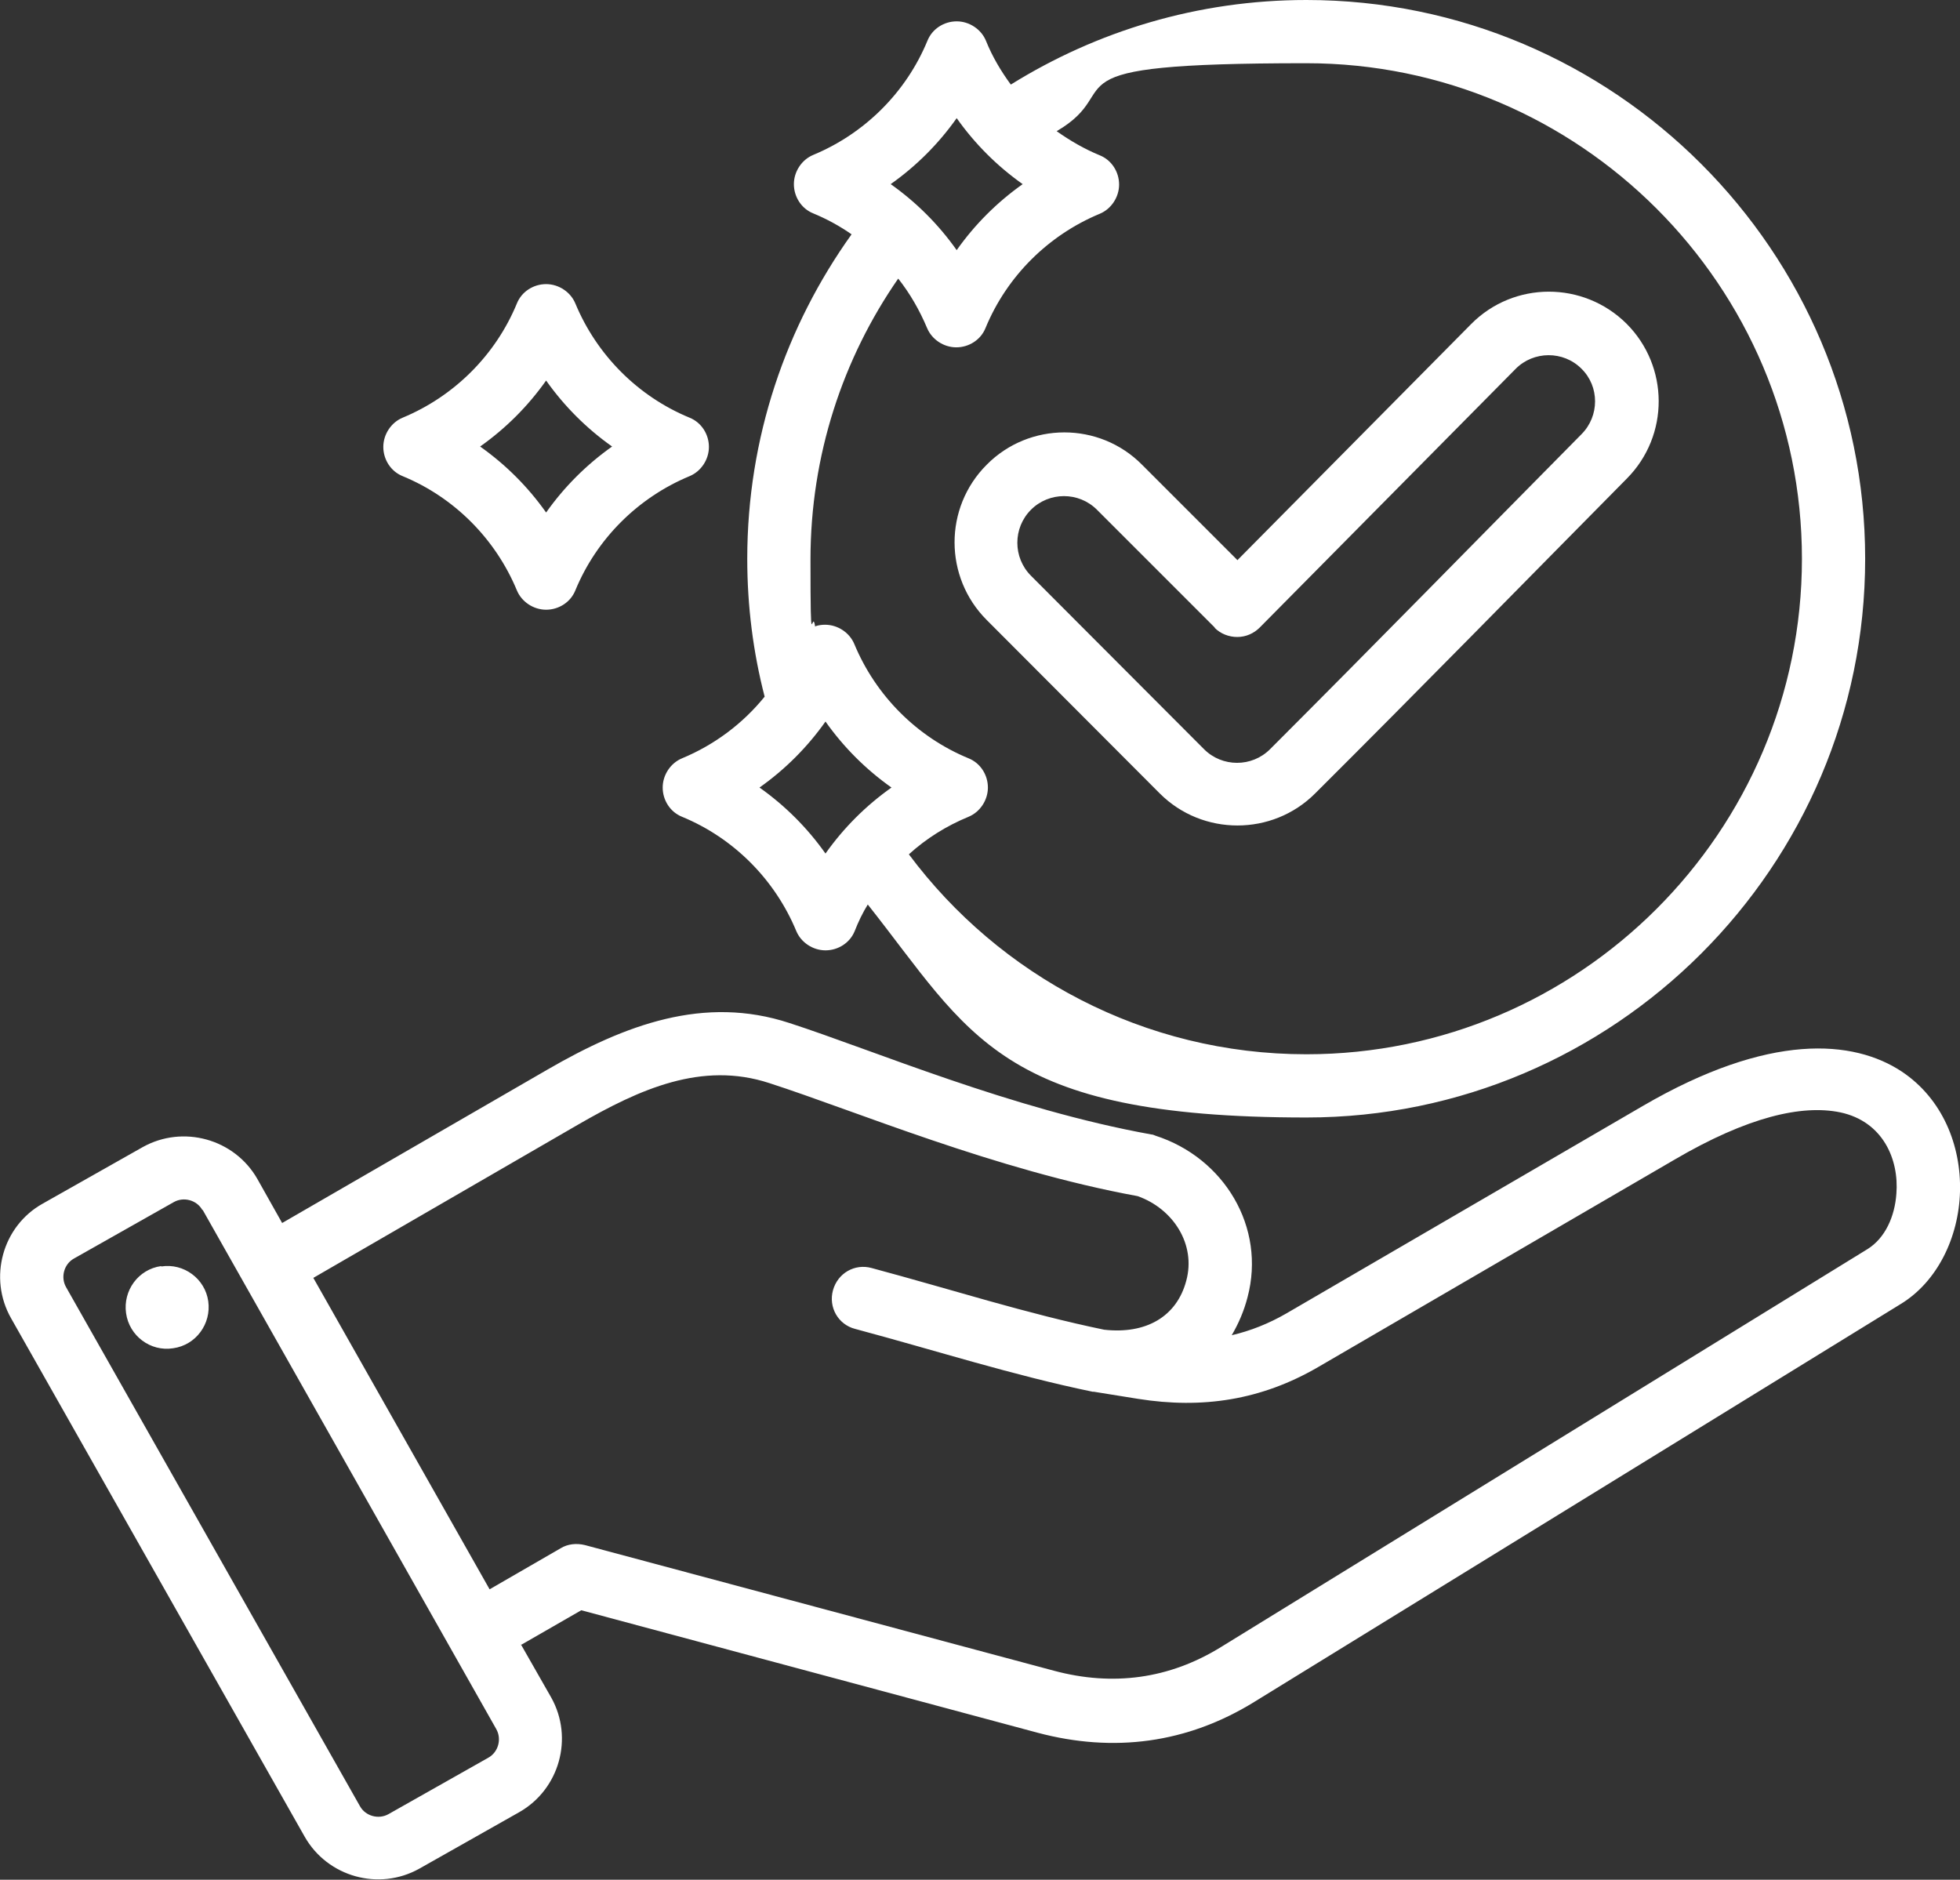
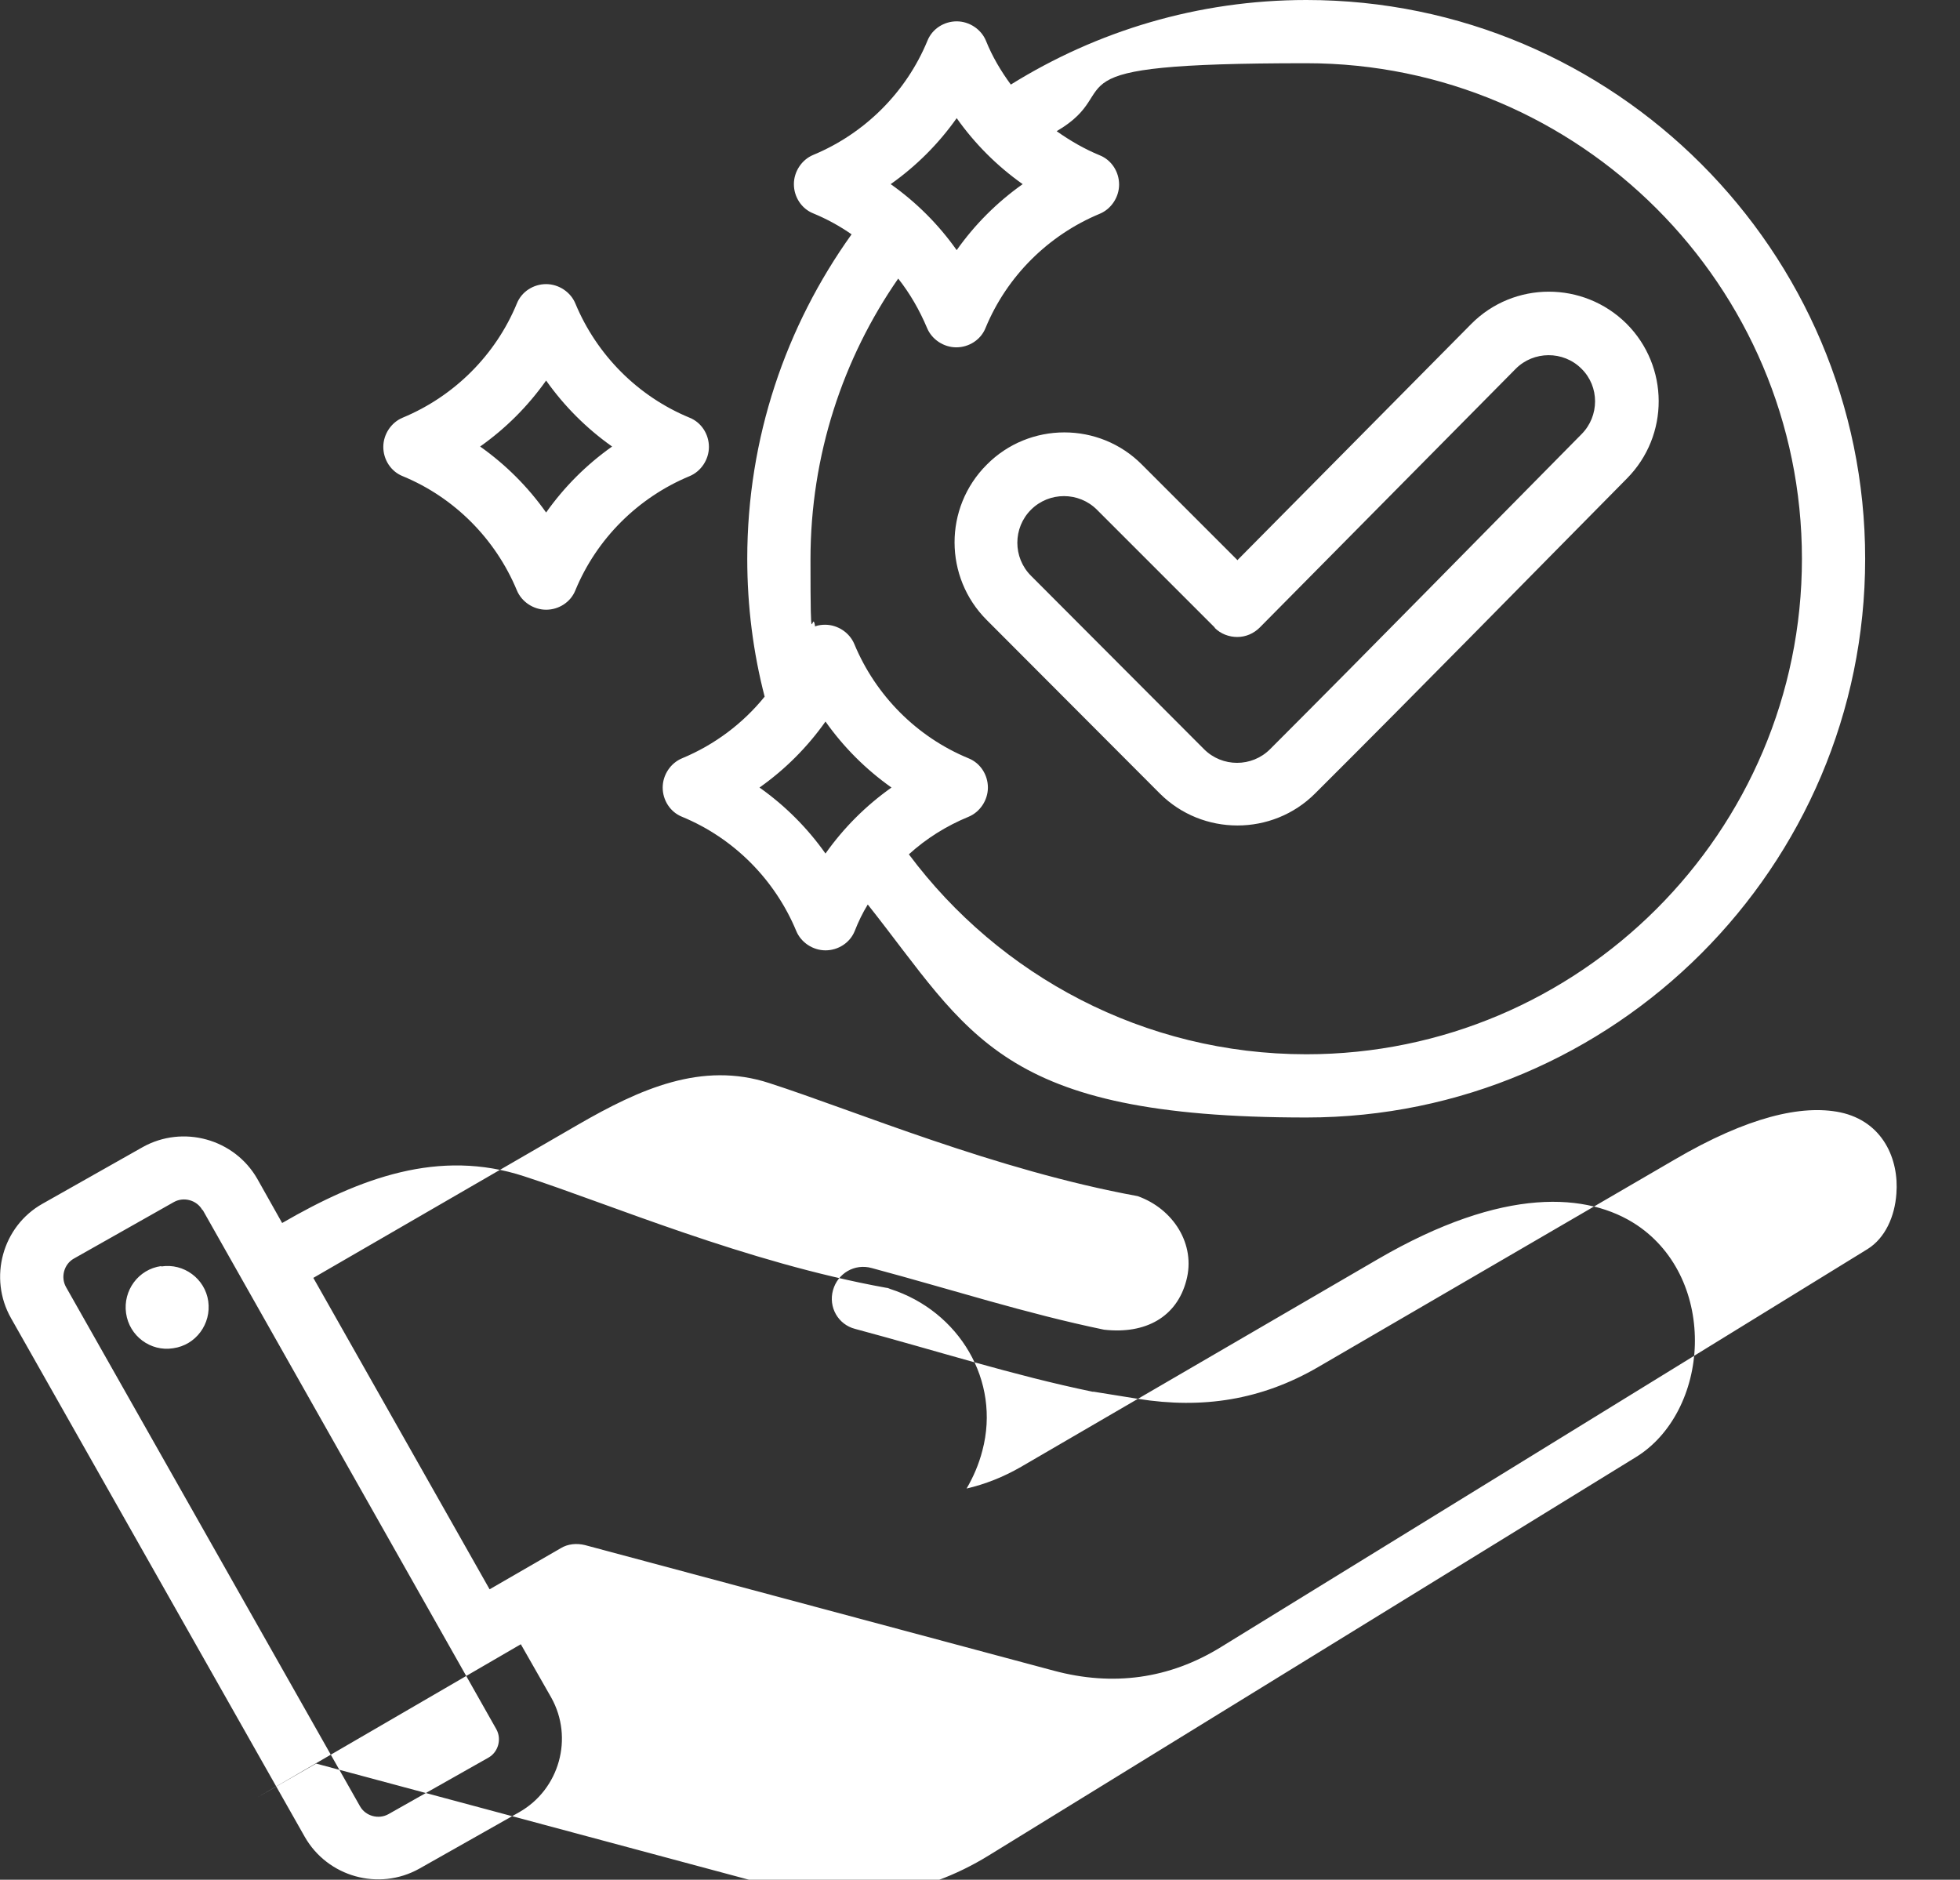
<svg xmlns="http://www.w3.org/2000/svg" version="1.1" viewBox="0 0 496 475.7">
  <rect x="0" y="0" width="496" height="475.7" fill="#333333" stroke="none" />
  <defs>
    <style>
      .cls-1 {
        fill: #fff;
        fill-rule: evenodd;
      }
    </style>
  </defs>
  <g>
    <g id="Layer_1">
-       <path class="cls-1" d="M131.8,416.1l7.7,13.5s0,0,0,0c5.7,10.2,2.1,23.2-8.1,29l-25.3,14.3s0,0,0,0c-10.2,5.7-23.2,2.1-29-8.1L2.8,333.6c-5.8-10.2-2.2-23.3,8-29l25.3-14.3h0c10.2-5.7,23.2-2.1,29,8h0s6.3,11.2,6.3,11.2l67.1-38.8c19.7-11.4,39.7-18.9,61.3-11.8,21.3,6.9,56.1,21.8,91.6,28.2.4,0,.7.2,1,.3,17.4,5.6,28,23.2,23.3,40.9-.9,3.5-2.3,6.7-4,9.6,4.7-1.1,9.3-2.9,13.8-5.5l90.2-52.5c32.1-18.7,53.4-16.8,65.6-8.7,10.3,6.9,15,18.7,14.7,30.3-.3,11.7-5.8,22.9-15,28.5l-163.6,100.7c-17,10.5-35.6,12.9-54.8,7.8h0s-115.5-31-115.5-31l-15.3,8.8ZM79.3,323.4l44.6,78.8,18-10.4c1.8-1.1,4-1.3,6.1-.8l118.7,31.8c14.9,4,29.2,2.1,42.3-6h0s163.6-100.7,163.6-100.7c4.5-2.8,6.9-8.3,7.3-14,.7-8.7-3.4-18.3-14.2-20.6-9.7-2-23.4,1.1-42,12l-90.2,52.5c-14.3,8.3-29.2,10.6-45.5,8,0,0,0,0,0,0l-11.2-1.8s0,0,0,0c-.1,0-.2,0-.3,0,0,0,0,0,0,0-20.3-4.2-39.2-10.3-60.1-15.9-4.3-1.1-6.8-5.5-5.6-9.8s5.5-6.8,9.8-5.6c20.5,5.5,39,11.5,58.8,15.6,10.6,1.2,18.4-3.3,20.8-12.4h0c2.5-9.2-3.3-18.2-12.3-21.4-36.1-6.6-71.5-21.6-93.2-28.6h0c-17.1-5.6-32.8,1.5-48.4,10.5l-67.2,38.9ZM51.2,306.2h0c-1.4-2.5-4.7-3.4-7.2-2l-25.3,14.3h0c-2.5,1.4-3.4,4.7-2,7.2h0s74.4,131.4,74.4,131.4h0c1.4,2.5,4.7,3.4,7.2,2l25.3-14.3h0c2.5-1.4,3.4-4.7,2-7.2l-74.3-131.4ZM40.8,320.5c5.7-.9,11.1,3.1,11.9,8.8.8,5.7-3.1,11.1-8.9,11.9-5.7.9-11.1-3.1-11.9-8.9-.8-5.7,3.1-11.1,8.9-11.9h0ZM219.6,228.9c-1.3,2.1-2.4,4.4-3.3,6.7-1.2,3-4.2,4.9-7.4,4.9s-6.2-2-7.4-4.9c-5.4-13-15.8-23.5-28.9-28.9-3-1.2-4.9-4.2-4.9-7.4s2-6.2,4.9-7.4c8.2-3.4,15.4-8.8,20.9-15.6-2.9-11.2-4.4-22.9-4.4-34.9,0-30.6,9.8-58.9,26.4-82.1-3-2.1-6.3-3.9-9.7-5.3-3-1.2-4.9-4.2-4.9-7.4s2-6.2,4.9-7.4c13-5.4,23.5-15.8,28.9-28.9,1.2-3,4.2-4.9,7.4-4.9s6.2,2,7.4,4.9c1.6,4,3.8,7.7,6.3,11.1C277.5,7.9,303.1,0,330.6,0c77.9,0,141.4,63.5,141.4,141.4s-63.5,141.4-141.4,141.4-85-21.1-111-53.9h0ZM206.3,158.5c.8-.3,1.7-.4,2.5-.4,3.2,0,6.2,2,7.4,4.9,5.4,13,15.8,23.5,28.9,28.9,3,1.2,4.9,4.2,4.9,7.4s-2,6.2-4.9,7.4c-5.6,2.3-10.7,5.5-15.1,9.5,22.9,30.7,59.5,50.6,100.6,50.6,69.1,0,125.4-56.3,125.4-125.4S399.7,16,330.6,16s-44.6,6.3-63.2,17.2c3.4,2.4,7,4.5,10.9,6.1,3,1.2,4.9,4.2,4.9,7.4s-2,6.2-4.9,7.4c-13,5.4-23.5,15.8-28.9,28.9-1.2,3-4.2,4.9-7.4,4.9s-6.2-2-7.4-4.9c-1.9-4.5-4.3-8.7-7.3-12.5-14,20.2-22.2,44.7-22.2,71.1s.4,11.5,1.2,17.1h0ZM208.9,182.6c-4.6,6.5-10.2,12.1-16.7,16.7,6.5,4.6,12.1,10.2,16.7,16.7,4.6-6.5,10.2-12.1,16.7-16.7-6.5-4.6-12.1-10.2-16.7-16.7ZM242.1,29.9c-4.6,6.5-10.2,12.1-16.7,16.7,6.5,4.6,12.1,10.2,16.7,16.7,4.6-6.5,10.2-12.1,16.7-16.7-6.5-4.6-12.1-10.2-16.7-16.7h0ZM313.1,141.8l59.2-59.8h0c10.8-10.9,28.4-10.9,39.3-.1,10.8,10.8,10.9,28.3.1,39.2h0c-26.3,26.6-52.4,53.3-78.9,79.7-10.8,10.8-28.5,10.8-39.3,0l-43.8-43.9c-10.8-10.8-10.9-28.4,0-39.3h0c10.8-10.9,28.5-10.9,39.3,0l24.1,24.1ZM307.4,158.8l-29.8-29.8c-4.6-4.6-12.1-4.6-16.7,0-4.6,4.6-4.6,12.1,0,16.7l43.8,43.9c4.6,4.6,12.1,4.6,16.7,0,26.4-26.4,52.5-53.1,78.8-79.7,4.6-4.6,4.6-12.1,0-16.6-4.6-4.6-12.1-4.5-16.6,0l-64.8,65.5c-1.5,1.5-3.5,2.4-5.7,2.4-2.1,0-4.2-.8-5.7-2.3h0ZM145.6,76.8c5.4,13,15.8,23.5,28.9,28.9,3,1.2,4.9,4.2,4.9,7.4s-2,6.2-4.9,7.4c-13,5.4-23.5,15.8-28.9,28.9-1.2,3-4.2,4.9-7.4,4.9s-6.2-2-7.4-4.9c-5.4-13-15.8-23.5-28.9-28.9-3-1.2-4.9-4.2-4.9-7.4s2-6.2,4.9-7.4c13-5.4,23.5-15.8,28.9-28.9,1.2-3,4.2-4.9,7.4-4.9s6.2,2,7.4,4.9ZM138.2,96.3c-4.6,6.5-10.2,12.1-16.7,16.7,6.5,4.6,12.1,10.2,16.7,16.7,4.6-6.5,10.2-12.1,16.7-16.7-6.5-4.6-12.1-10.2-16.7-16.7Z" />
+       <path class="cls-1" d="M131.8,416.1l7.7,13.5s0,0,0,0c5.7,10.2,2.1,23.2-8.1,29l-25.3,14.3s0,0,0,0c-10.2,5.7-23.2,2.1-29-8.1L2.8,333.6c-5.8-10.2-2.2-23.3,8-29l25.3-14.3h0c10.2-5.7,23.2-2.1,29,8h0s6.3,11.2,6.3,11.2c19.7-11.4,39.7-18.9,61.3-11.8,21.3,6.9,56.1,21.8,91.6,28.2.4,0,.7.2,1,.3,17.4,5.6,28,23.2,23.3,40.9-.9,3.5-2.3,6.7-4,9.6,4.7-1.1,9.3-2.9,13.8-5.5l90.2-52.5c32.1-18.7,53.4-16.8,65.6-8.7,10.3,6.9,15,18.7,14.7,30.3-.3,11.7-5.8,22.9-15,28.5l-163.6,100.7c-17,10.5-35.6,12.9-54.8,7.8h0s-115.5-31-115.5-31l-15.3,8.8ZM79.3,323.4l44.6,78.8,18-10.4c1.8-1.1,4-1.3,6.1-.8l118.7,31.8c14.9,4,29.2,2.1,42.3-6h0s163.6-100.7,163.6-100.7c4.5-2.8,6.9-8.3,7.3-14,.7-8.7-3.4-18.3-14.2-20.6-9.7-2-23.4,1.1-42,12l-90.2,52.5c-14.3,8.3-29.2,10.6-45.5,8,0,0,0,0,0,0l-11.2-1.8s0,0,0,0c-.1,0-.2,0-.3,0,0,0,0,0,0,0-20.3-4.2-39.2-10.3-60.1-15.9-4.3-1.1-6.8-5.5-5.6-9.8s5.5-6.8,9.8-5.6c20.5,5.5,39,11.5,58.8,15.6,10.6,1.2,18.4-3.3,20.8-12.4h0c2.5-9.2-3.3-18.2-12.3-21.4-36.1-6.6-71.5-21.6-93.2-28.6h0c-17.1-5.6-32.8,1.5-48.4,10.5l-67.2,38.9ZM51.2,306.2h0c-1.4-2.5-4.7-3.4-7.2-2l-25.3,14.3h0c-2.5,1.4-3.4,4.7-2,7.2h0s74.4,131.4,74.4,131.4h0c1.4,2.5,4.7,3.4,7.2,2l25.3-14.3h0c2.5-1.4,3.4-4.7,2-7.2l-74.3-131.4ZM40.8,320.5c5.7-.9,11.1,3.1,11.9,8.8.8,5.7-3.1,11.1-8.9,11.9-5.7.9-11.1-3.1-11.9-8.9-.8-5.7,3.1-11.1,8.9-11.9h0ZM219.6,228.9c-1.3,2.1-2.4,4.4-3.3,6.7-1.2,3-4.2,4.9-7.4,4.9s-6.2-2-7.4-4.9c-5.4-13-15.8-23.5-28.9-28.9-3-1.2-4.9-4.2-4.9-7.4s2-6.2,4.9-7.4c8.2-3.4,15.4-8.8,20.9-15.6-2.9-11.2-4.4-22.9-4.4-34.9,0-30.6,9.8-58.9,26.4-82.1-3-2.1-6.3-3.9-9.7-5.3-3-1.2-4.9-4.2-4.9-7.4s2-6.2,4.9-7.4c13-5.4,23.5-15.8,28.9-28.9,1.2-3,4.2-4.9,7.4-4.9s6.2,2,7.4,4.9c1.6,4,3.8,7.7,6.3,11.1C277.5,7.9,303.1,0,330.6,0c77.9,0,141.4,63.5,141.4,141.4s-63.5,141.4-141.4,141.4-85-21.1-111-53.9h0ZM206.3,158.5c.8-.3,1.7-.4,2.5-.4,3.2,0,6.2,2,7.4,4.9,5.4,13,15.8,23.5,28.9,28.9,3,1.2,4.9,4.2,4.9,7.4s-2,6.2-4.9,7.4c-5.6,2.3-10.7,5.5-15.1,9.5,22.9,30.7,59.5,50.6,100.6,50.6,69.1,0,125.4-56.3,125.4-125.4S399.7,16,330.6,16s-44.6,6.3-63.2,17.2c3.4,2.4,7,4.5,10.9,6.1,3,1.2,4.9,4.2,4.9,7.4s-2,6.2-4.9,7.4c-13,5.4-23.5,15.8-28.9,28.9-1.2,3-4.2,4.9-7.4,4.9s-6.2-2-7.4-4.9c-1.9-4.5-4.3-8.7-7.3-12.5-14,20.2-22.2,44.7-22.2,71.1s.4,11.5,1.2,17.1h0ZM208.9,182.6c-4.6,6.5-10.2,12.1-16.7,16.7,6.5,4.6,12.1,10.2,16.7,16.7,4.6-6.5,10.2-12.1,16.7-16.7-6.5-4.6-12.1-10.2-16.7-16.7ZM242.1,29.9c-4.6,6.5-10.2,12.1-16.7,16.7,6.5,4.6,12.1,10.2,16.7,16.7,4.6-6.5,10.2-12.1,16.7-16.7-6.5-4.6-12.1-10.2-16.7-16.7h0ZM313.1,141.8l59.2-59.8h0c10.8-10.9,28.4-10.9,39.3-.1,10.8,10.8,10.9,28.3.1,39.2h0c-26.3,26.6-52.4,53.3-78.9,79.7-10.8,10.8-28.5,10.8-39.3,0l-43.8-43.9c-10.8-10.8-10.9-28.4,0-39.3h0c10.8-10.9,28.5-10.9,39.3,0l24.1,24.1ZM307.4,158.8l-29.8-29.8c-4.6-4.6-12.1-4.6-16.7,0-4.6,4.6-4.6,12.1,0,16.7l43.8,43.9c4.6,4.6,12.1,4.6,16.7,0,26.4-26.4,52.5-53.1,78.8-79.7,4.6-4.6,4.6-12.1,0-16.6-4.6-4.6-12.1-4.5-16.6,0l-64.8,65.5c-1.5,1.5-3.5,2.4-5.7,2.4-2.1,0-4.2-.8-5.7-2.3h0ZM145.6,76.8c5.4,13,15.8,23.5,28.9,28.9,3,1.2,4.9,4.2,4.9,7.4s-2,6.2-4.9,7.4c-13,5.4-23.5,15.8-28.9,28.9-1.2,3-4.2,4.9-7.4,4.9s-6.2-2-7.4-4.9c-5.4-13-15.8-23.5-28.9-28.9-3-1.2-4.9-4.2-4.9-7.4s2-6.2,4.9-7.4c13-5.4,23.5-15.8,28.9-28.9,1.2-3,4.2-4.9,7.4-4.9s6.2,2,7.4,4.9ZM138.2,96.3c-4.6,6.5-10.2,12.1-16.7,16.7,6.5,4.6,12.1,10.2,16.7,16.7,4.6-6.5,10.2-12.1,16.7-16.7-6.5-4.6-12.1-10.2-16.7-16.7Z" />
    </g>
  </g>
</svg>